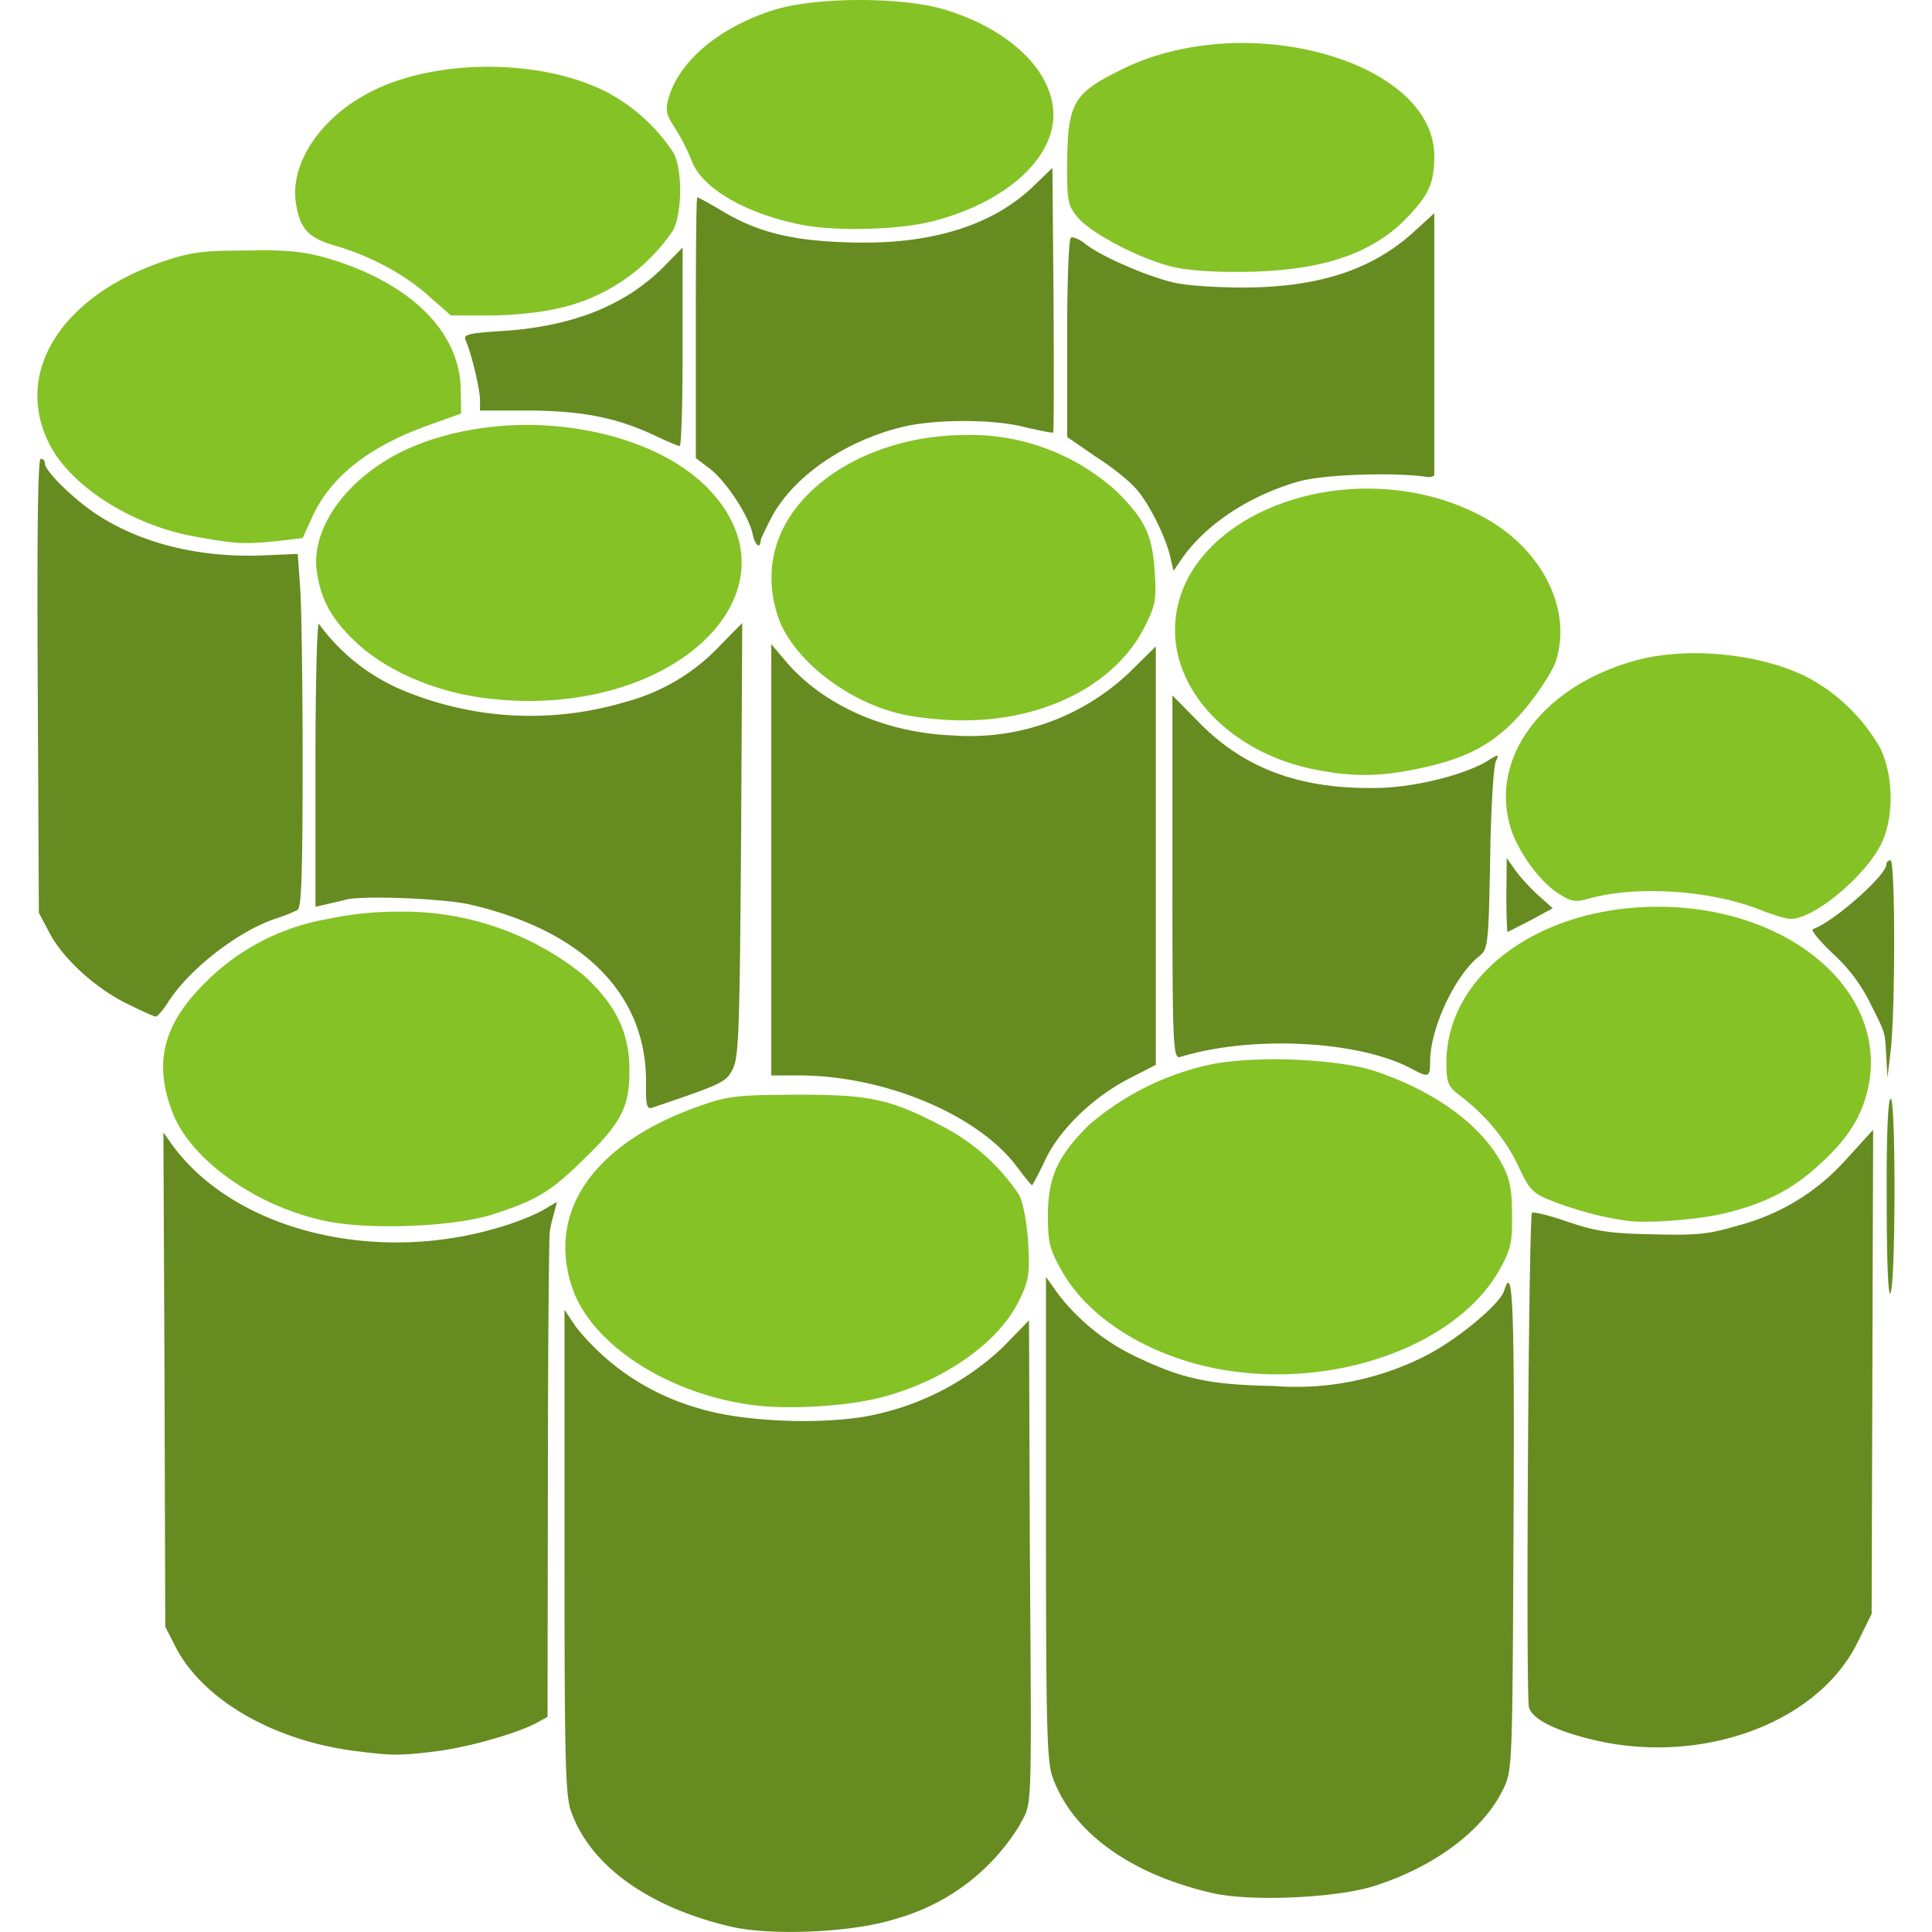
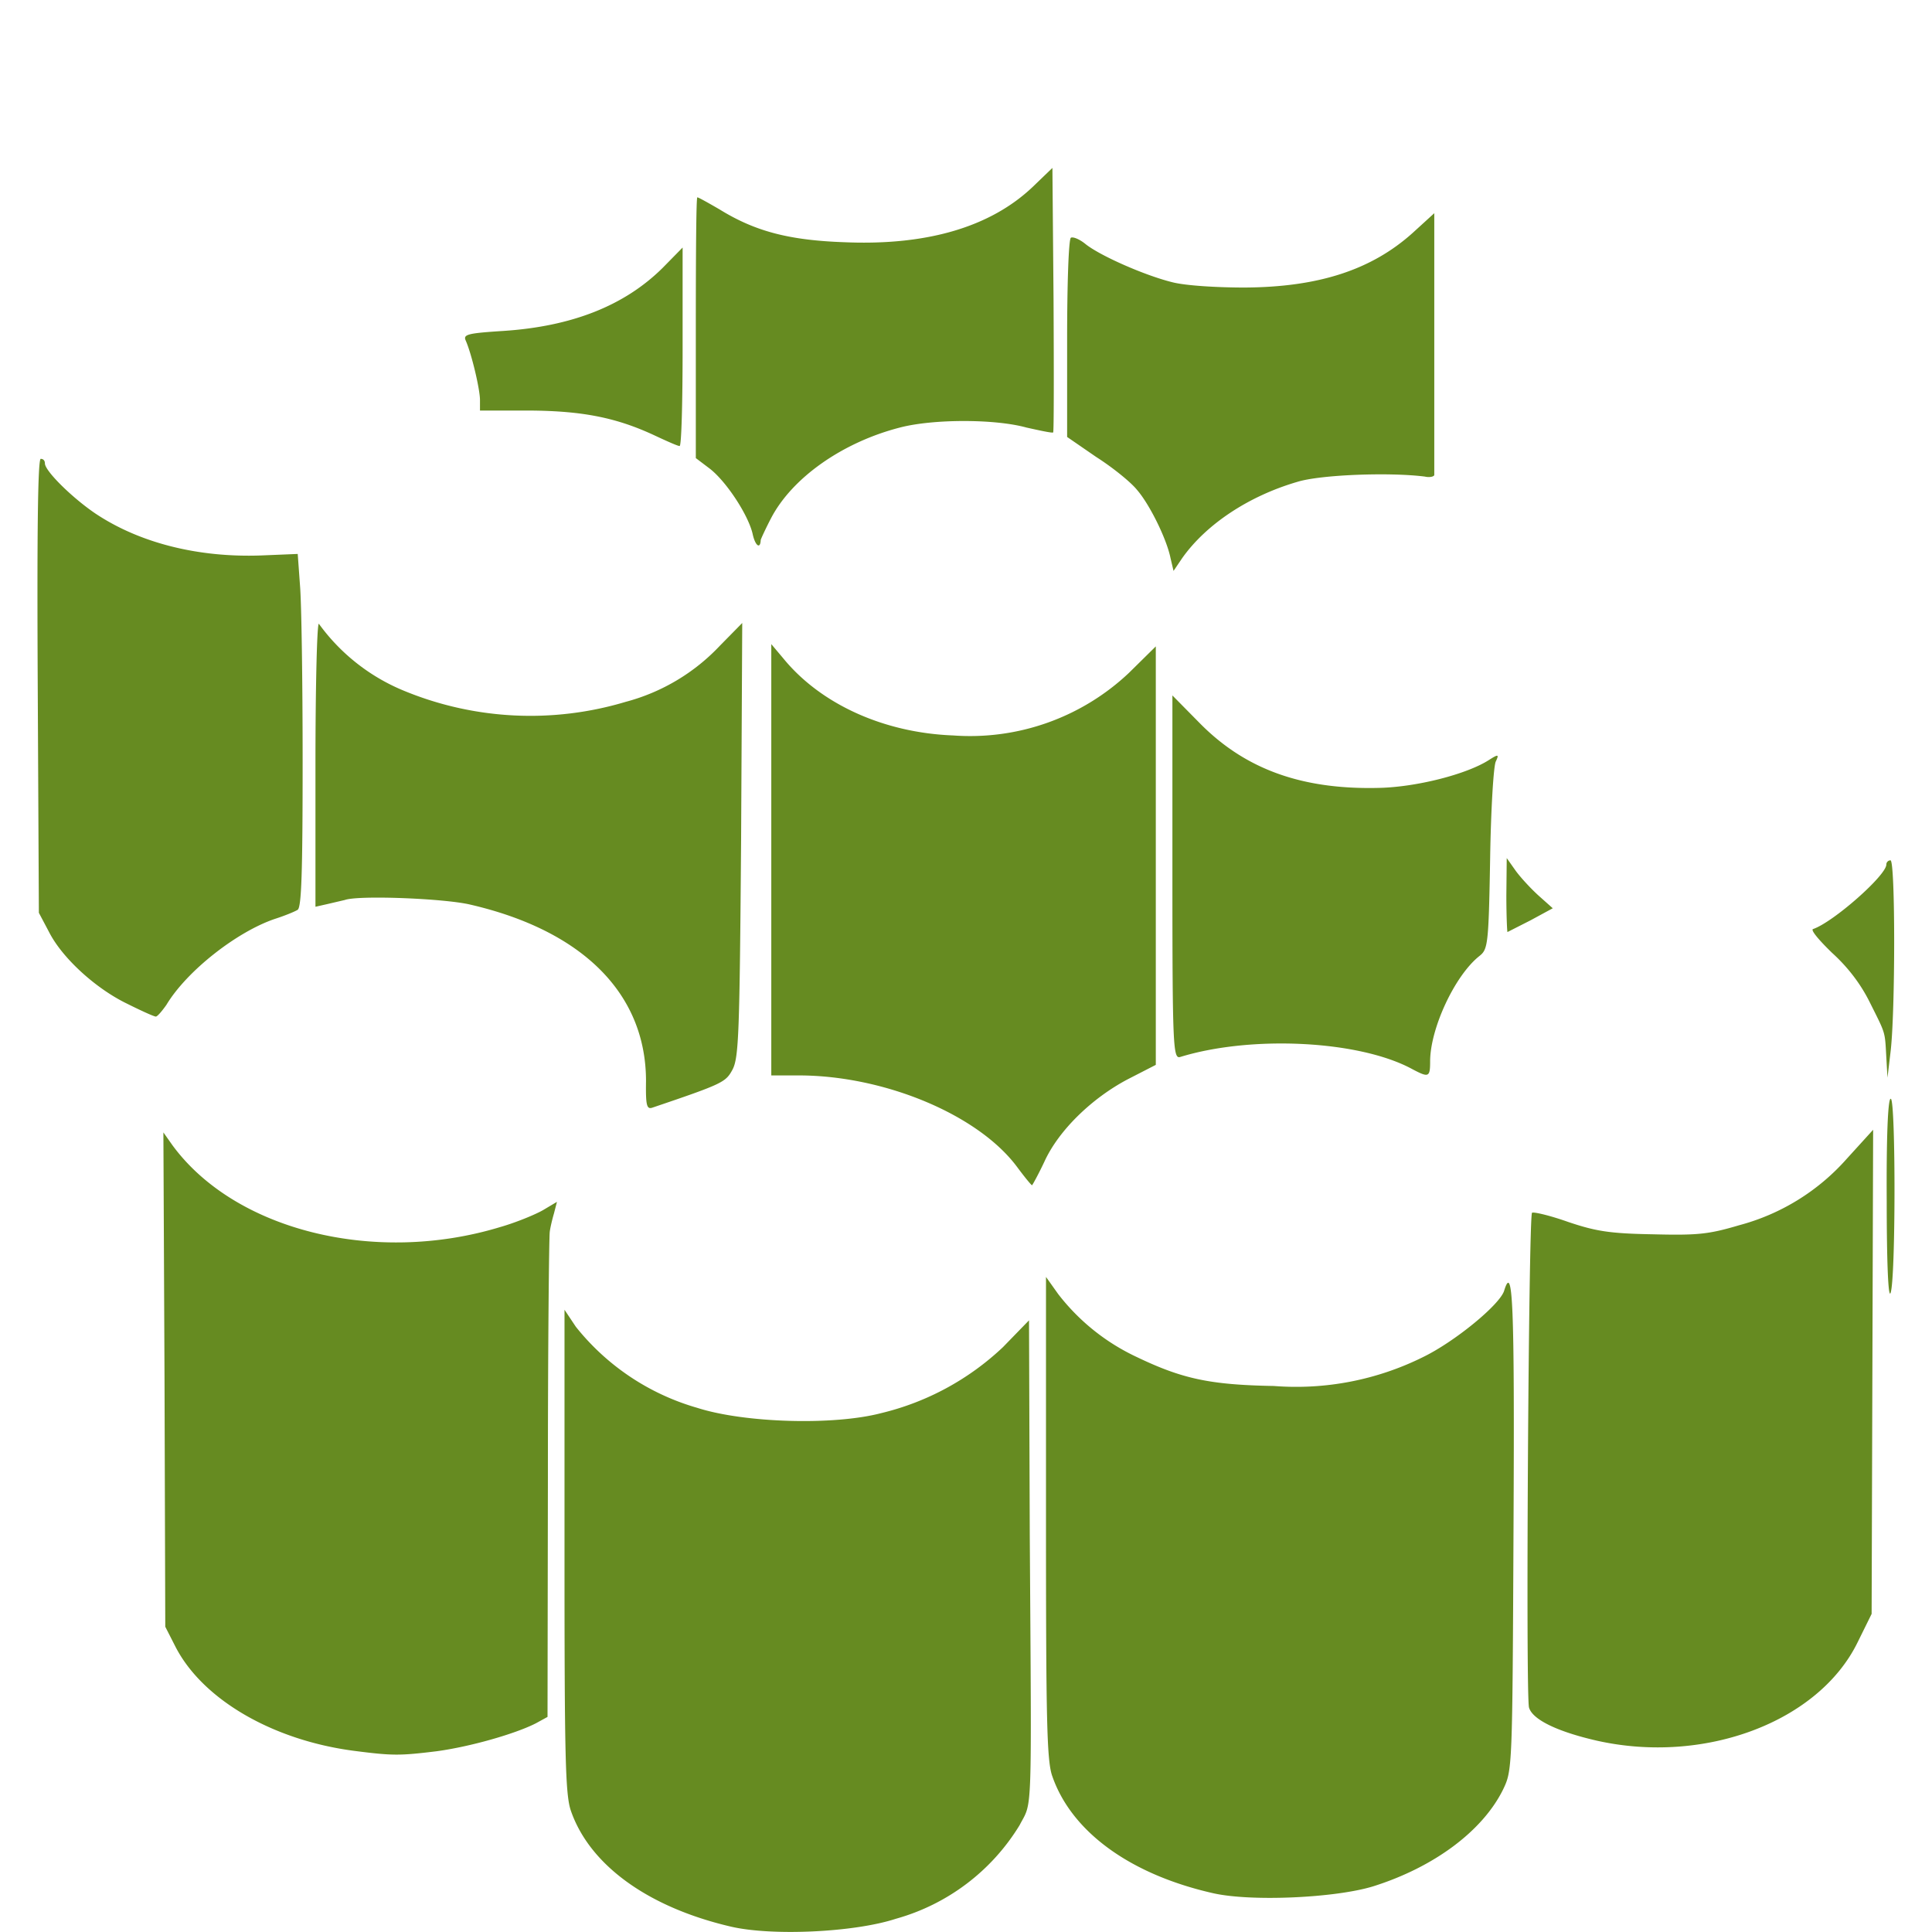
<svg xmlns="http://www.w3.org/2000/svg" xml:space="preserve" class="img-fluid" viewBox="0 0 5120 5120">
-   <path fill="#85c226" d="M2279 0c-87 0-173 9-230 27-141 45-246 132-276 229-11 38-8 46 16 84 16 24 35 63 44 86 27 73 144 141 293 170 93 18 263 13 351-11 201-53 331-179 313-304-15-106-122-204-281-254-57-18-144-27-230-27Zm1000 114c-104 2-209 23-300 67-138 67-150 90-151 266 0 87 3 99 28 129 37 44 169 112 255 132 47 10 115 14 209 12 203-6 334-55 426-162 43-48 55-80 55-144 0-181-256-304-522-300zm-1985 63c-118 0-236 24-324 73-125 68-201 186-186 287 11 71 33 93 104 114 93 27 185 76 250 135l57 50h103c57 0 134-8 173-17a495 495 0 0 0 313-209c24-48 25-159 1-205a484 484 0 0 0-166-155c-89-49-207-73-325-73zM697 663l-40 1c-122 0-151 4-228 30-265 92-390 289-302 475 54 116 220 223 390 253 107 19 127 21 216 12l69-8 26-57c49-107 152-187 310-243l84-30-1-65c-3-150-129-277-341-343-60-18-97-24-183-25Zm705 463c-125 0-251 25-353 79-137 74-222 196-210 304 9 73 35 125 95 184 85 85 227 146 377 160 486 48 828-295 561-563-106-105-287-162-470-164zm1150 27c-120 1-242 34-340 99-144 97-199 236-150 383 38 110 179 223 325 257 37 9 108 17 161 17 220 2 412-96 488-253 26-52 29-69 24-141-6-96-25-137-99-211a576 576 0 0 0-409-151zm1056 142c-259 6-494 158-494 375 0 177 167 337 391 373 88 16 156 14 249-5 138-28 212-69 289-161 36-44 73-101 81-127 44-143-45-309-213-390-96-48-202-67-303-65zm874 436c-49 1-96 6-138 17-257 66-404 266-337 457 23 61 73 129 120 161 37 24 46 26 85 15 126-35 326-22 457 32 31 12 65 22 76 22 61 2 203-116 243-204 31-68 30-176-5-248a481 481 0 0 0-195-189c-83-42-198-64-306-63zm-88 672c-317 0-562 182-561 416 1 52 4 60 38 86 67 51 121 117 153 186 30 64 38 72 93 93 58 23 129 42 193 51 56 8 200-3 270-22 103-26 173-63 243-128 78-71 114-131 130-213 45-251-215-469-559-469zm-3338 13c-63 0-125 6-185 19a600 600 0 0 0-327 169c-111 110-137 211-88 341 47 128 224 253 408 291 114 24 334 15 436-16 119-37 161-63 244-145 103-99 125-142 124-241 0-98-37-173-122-250a762 762 0 0 0-490-168zm2314 391c-61 1-119 5-162 14a729 729 0 0 0-323 161c-83 83-107 137-108 238 0 72 5 91 34 143 75 138 253 243 455 271 294 41 601-76 709-271 29-52 33-71 32-143 0-65-5-95-26-134-54-104-179-195-339-248-61-20-170-31-272-31zm-1259 94c-157 1-181 3-257 30-276 97-403 274-340 474 46 152 249 287 477 318 90 13 240 5 333-17 168-40 320-144 376-258 27-55 29-71 25-153-4-55-13-107-24-128a543 543 0 0 0-205-183c-138-72-190-83-385-83z" />
  <path fill="#668b21" d="m2789 445-53 51c-111 105-278 155-496 146-149-5-239-29-333-87-31-18-56-32-59-32s-4 155-4 345v346l37 28c45 35 104 126 114 175 7 30 20 39 21 14 1-4 13-30 27-57 56-108 190-202 342-241 88-23 252-23 335 0 36 8 68 15 71 13 2-2 2-161 1-353zm1012 120-57 52c-109 98-249 144-446 145-73 0-156-5-191-14-73-18-191-70-230-101-17-14-34-20-39-17-6 3-10 123-10 268v260l77 53c44 28 92 67 108 87 34 39 79 131 89 181l8 34 23-34c63-89 175-164 305-202 61-19 244-26 338-14 13 3 24 0 25-4V908Zm-1992 91-53 54c-101 100-240 155-422 167-93 6-107 9-100 25 16 36 38 130 38 158v28h132c141 1 231 19 333 67 30 14 59 27 64 27 5 1 8-118 8-262zM108 1216c-8 0-10 207-8 603l3 600 27 51c35 69 124 150 207 190 36 18 71 34 76 34 4 0 16-14 28-31 54-90 187-194 288-228 25-8 52-19 60-24 10-8 13-100 13-394 0-211-3-420-7-466l-6-83-97 4c-167 6-322-33-439-111-62-42-134-113-134-133 0-7-4-12-11-12zm1859 435-59 60a529 529 0 0 1-250 149 878 878 0 0 1-584-28 524 524 0 0 1-229-179c-5 0-9 169-9 375v375l31-7 47-11c37-13 262-4 331 12 300 69 467 237 467 468-1 66 2 76 18 70 186-63 193-67 211-100 17-32 19-95 23-609zm77 56v1143h76c225 1 472 104 575 242 20 27 38 49 40 49 1 0 17-29 33-63 38-83 126-168 221-218l74-38V1713l-71 70a613 613 0 0 1-466 166c-184-7-351-83-450-204zm1063 136v482c0 454 2 482 21 476 189-58 476-44 616 33 42 22 46 21 46-21 0-87 65-227 130-279 23-18 25-28 29-258 2-130 9-246 15-258 9-19 7-20-18-4-59 38-193 72-292 74-205 5-355-50-475-172zm886 431-1 99c0 53 2 97 3 97l61-31 59-32-37-33c-20-18-47-47-61-66zm1017 6c-6 0-11 5-11 11 0 29-141 153-194 171-8 2 16 30 50 63 43 39 77 84 101 133 42 84 39 74 43 145l3 53 8-67c13-104 13-509 0-509zm1 632h-1c-7 4-11 106-10 272 0 159 4 256 10 243 14-32 14-509 1-515zm-47 82-70 77a579 579 0 0 1-285 176c-81 24-110 27-229 24-114-2-151-8-225-33-48-17-91-27-95-24-9 10-17 1275-8 1311 9 32 75 64 180 88 286 64 588-50 691-261l37-75 2-641zm-4531 7 3 655 2 655 27 53c72 140 258 248 474 276 101 13 120 13 218 1 89-12 208-46 263-74l31-17 1-634c0-349 3-643 5-652 1-9 6-31 11-48l8-31-37 22c-21 12-72 33-114 45-333 101-703 8-868-217zm2339 383v638c0 537 2 646 17 686 51 146 205 259 425 309 100 23 324 13 425-18 162-51 290-147 344-256 25-52 25-53 28-697 3-599-2-700-25-625-12 37-130 134-214 175a756 756 0 0 1-396 77c-170-3-243-19-364-77a565 565 0 0 1-208-167zm-1276 87v639c0 544 2 646 17 689 50 144 205 256 425 307 109 25 326 15 436-21a560 560 0 0 0 328-248c34-66 32-2 27-769l-2-569-69 71a711 711 0 0 1-323 175c-126 33-362 26-487-14a635 635 0 0 1-322-215z" />
</svg>